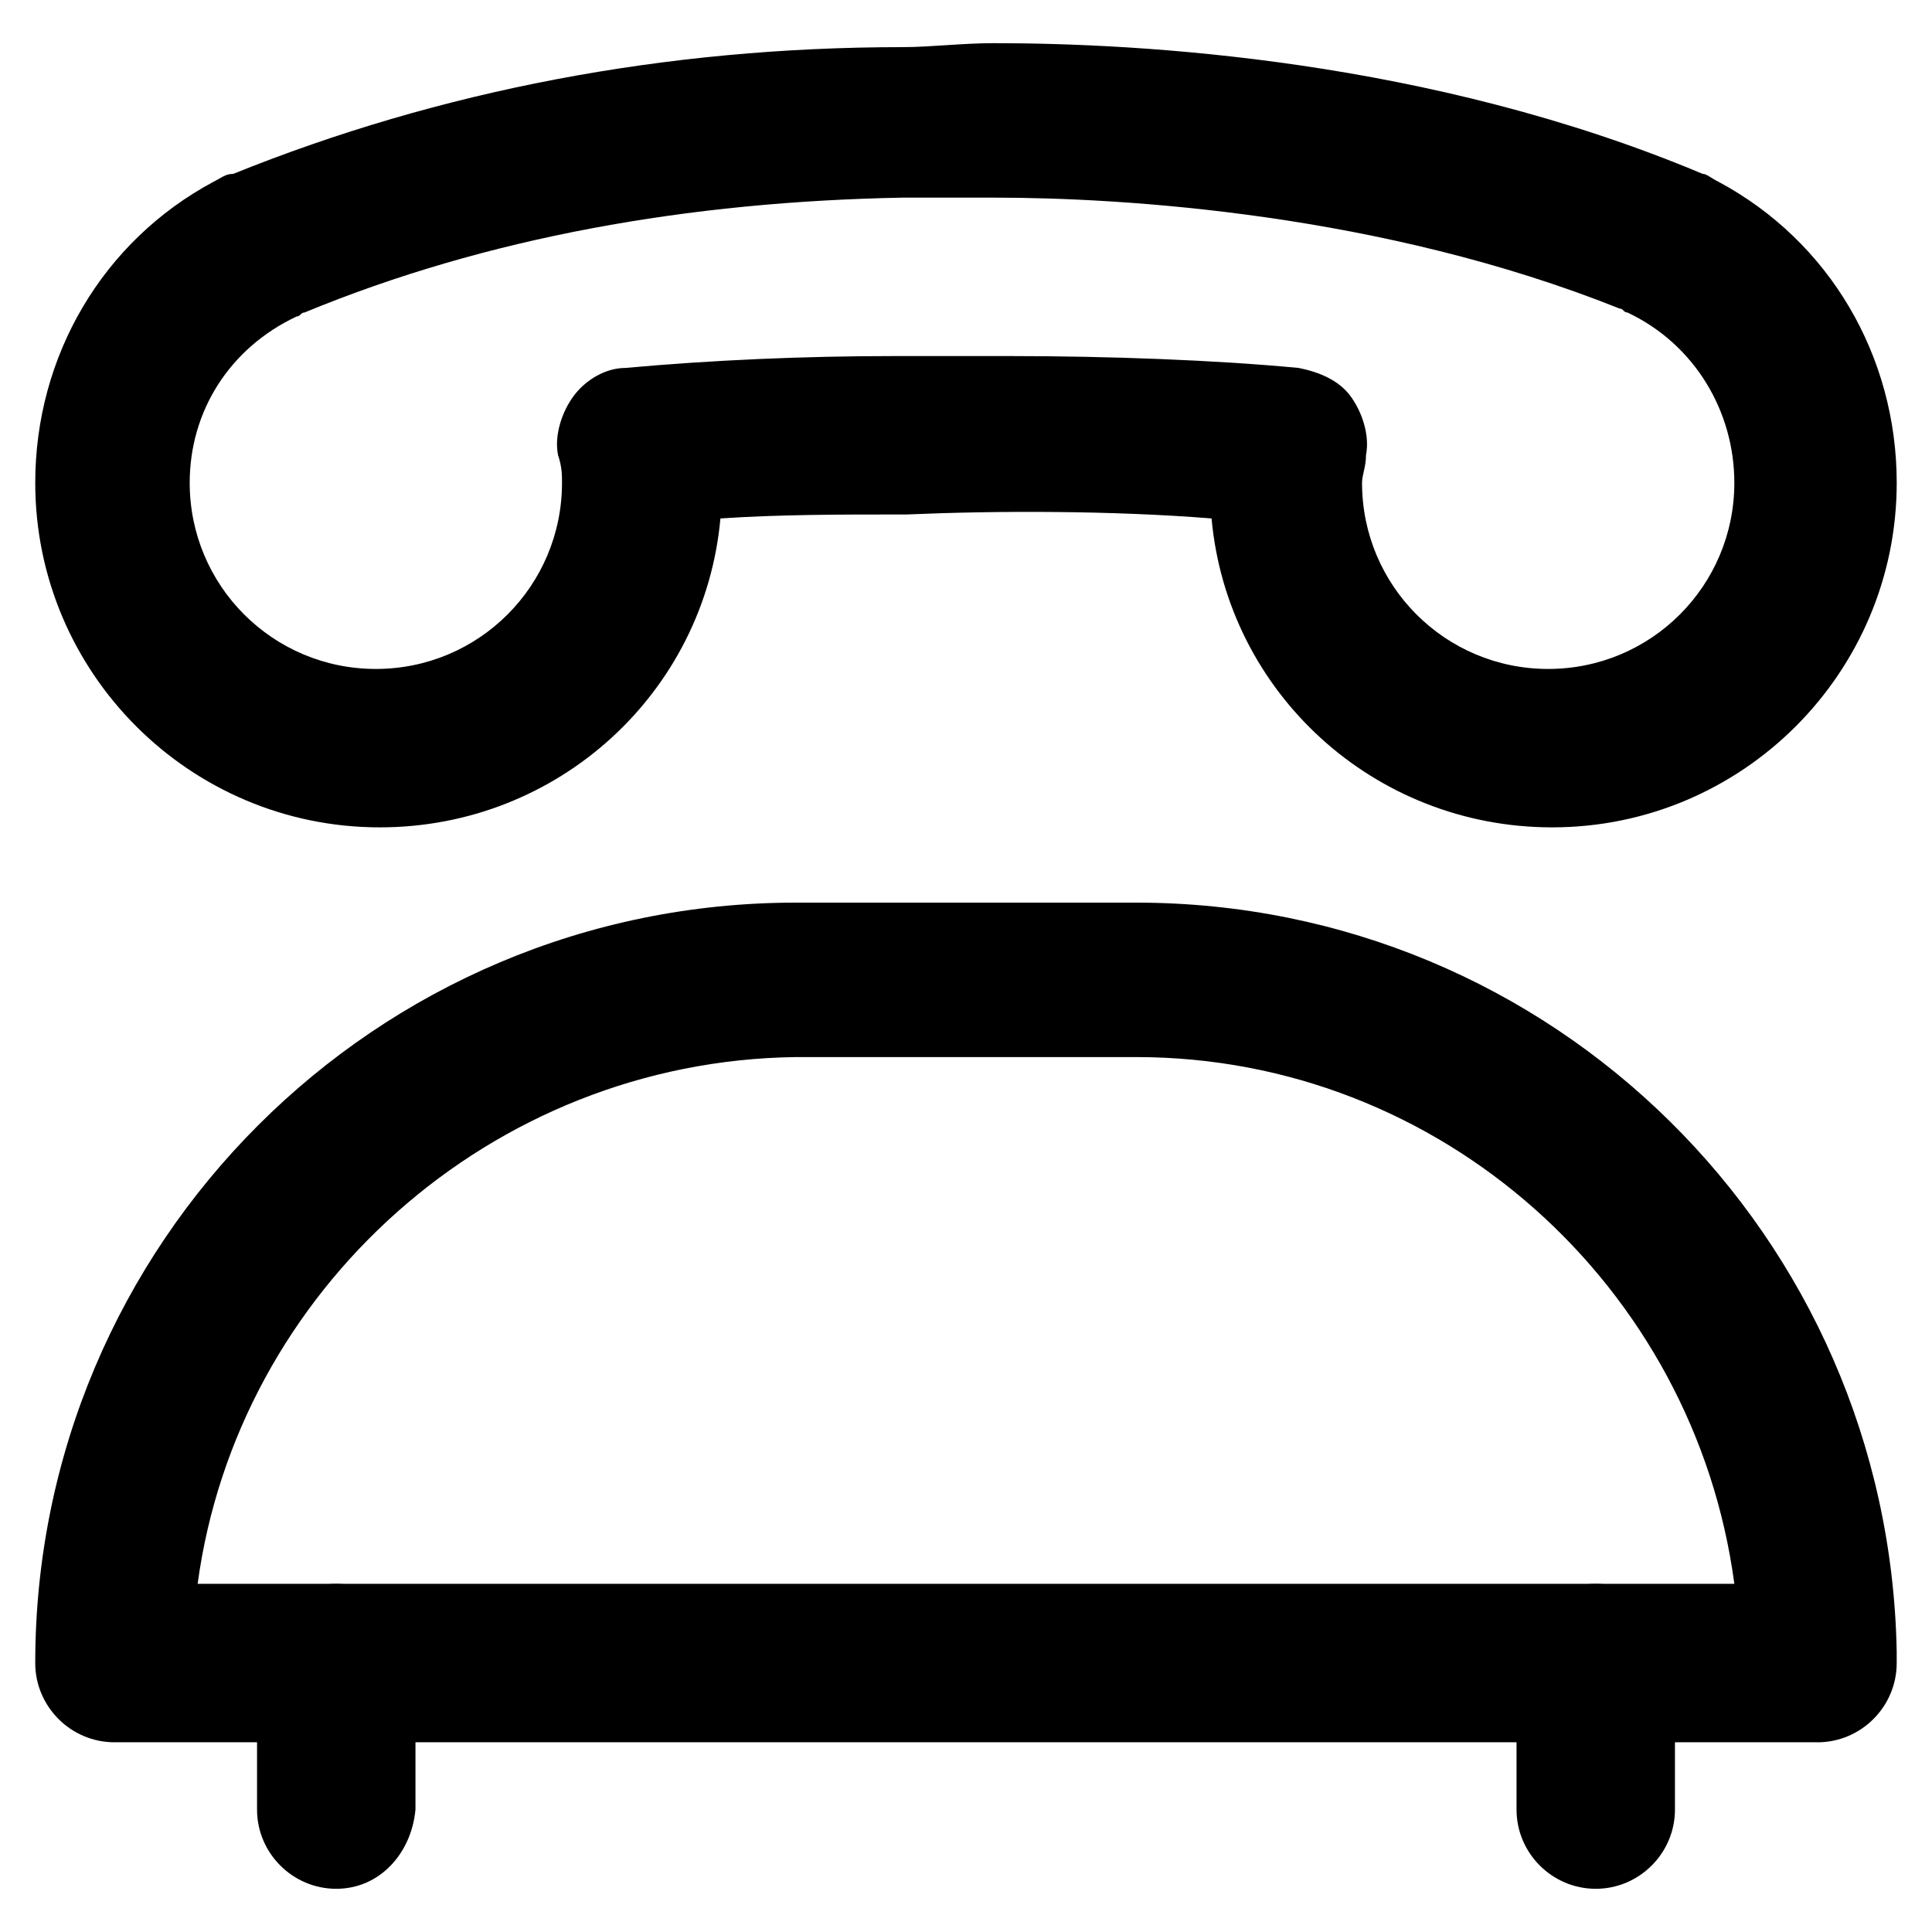
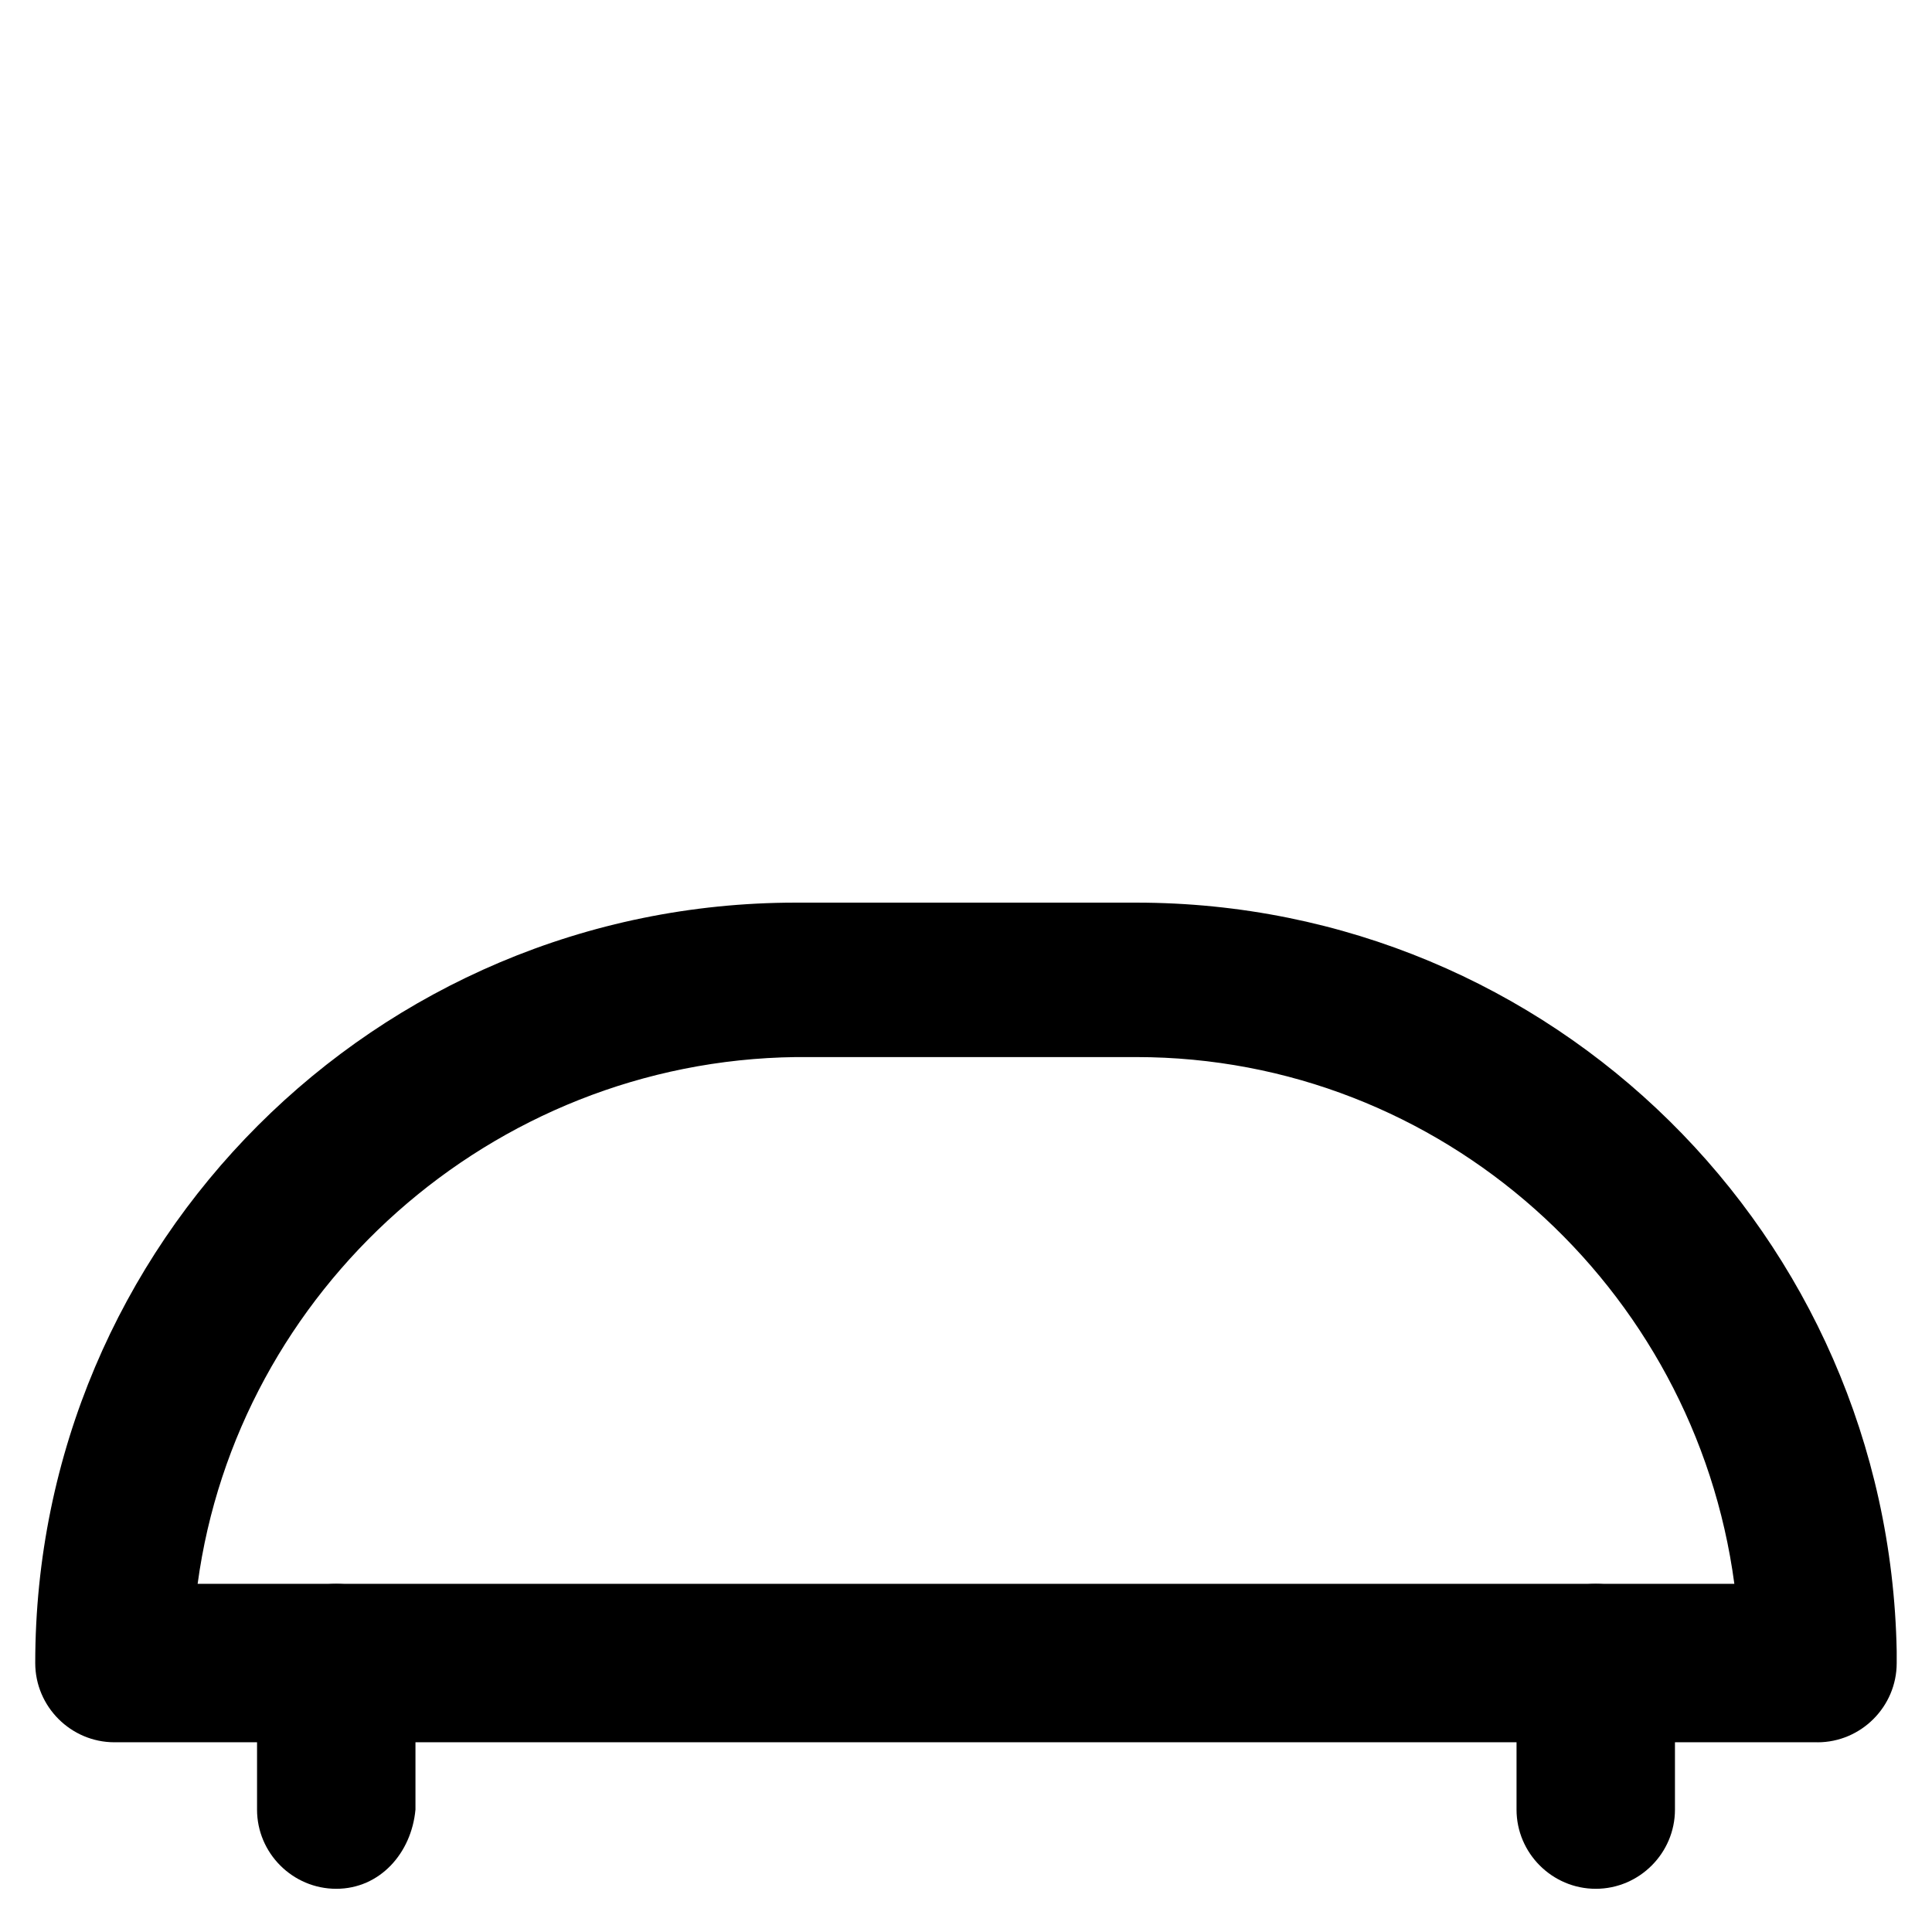
<svg xmlns="http://www.w3.org/2000/svg" fill="#000000" width="800px" height="800px" version="1.1" viewBox="144 144 512 512">
  <g>
-     <path d="m555.34 363.26c-47.23 0-86.066-35.688-90.266-81.867-26.238-2.098-56.68-2.098-80.82-1.051h-1.051c-16.793 0-32.539 0-48.281 1.051-4.199 46.184-43.035 81.867-90.266 81.867-50.383 0-91.316-40.934-91.316-91.316 0-33.586 17.844-64.027 47.23-79.77 2.102-1.047 3.152-2.098 5.25-2.098 54.578-22.043 114.41-33.586 177.38-33.586 7.348 0 15.742-1.051 24.141-1.051 38.836 0 115.46 4.199 187.88 34.637 1.051 0 2.102 1.051 4.199 2.098 29.391 15.742 47.23 46.184 47.23 79.77 0.004 50.383-40.93 91.316-91.312 91.316zm-143.8-124.9c26.238 0 54.578 1.051 76.621 3.148 5.246 1.051 10.496 3.148 13.645 7.348 3.148 4.199 5.246 10.496 4.199 15.742 0 3.148-1.051 5.246-1.051 7.348 0 27.289 22.043 49.332 49.332 49.332 27.289 0 49.332-22.043 49.332-49.332 0-18.895-10.496-36.734-28.34-45.133-1.051 0-1.051-1.051-2.098-1.051-62.977-25.188-131.2-29.387-165.84-29.387h-17.844-3.148-3.148c-56.68 1.051-110.21 10.496-158.49 30.438-1.051 0-1.051 1.051-2.098 1.051-17.844 8.398-28.34 25.191-28.34 44.082 0 27.289 22.043 49.332 49.332 49.332s49.332-22.043 49.332-49.332c0-2.098 0-4.199-1.051-7.348-1.051-5.246 1.051-11.547 4.199-15.742 3.148-4.199 8.398-7.348 13.645-7.348 23.09-2.098 47.23-3.148 71.371-3.148h30.438z" />
    <path d="m625.66 605.72h-451.33c-11.547 0-20.992-9.445-20.992-20.992 0-111.26 90.266-201.52 201.52-201.52h90.266c110.21 0 199.43 88.168 201.52 198.38v3.148c0 11.543-9.449 20.992-20.992 20.992zm-429.29-41.984h407.25c-10.496-78.719-77.672-139.6-158.49-139.6h-90.266c-80.82 1.047-148 61.926-158.49 139.6z" />
    <path d="m233.11 644.55c-11.547 0-20.992-9.445-20.992-20.992v-38.836c0-11.547 9.445-20.992 20.992-20.992s20.992 9.445 20.992 20.992v38.836c-1.051 11.547-9.449 20.992-20.992 20.992z" />
    <path d="m566.89 644.55c-11.547 0-20.992-9.445-20.992-20.992v-38.836c0-11.547 9.445-20.992 20.992-20.992s20.992 9.445 20.992 20.992v38.836c0 11.547-9.449 20.992-20.992 20.992z" />
  </g>
</svg>